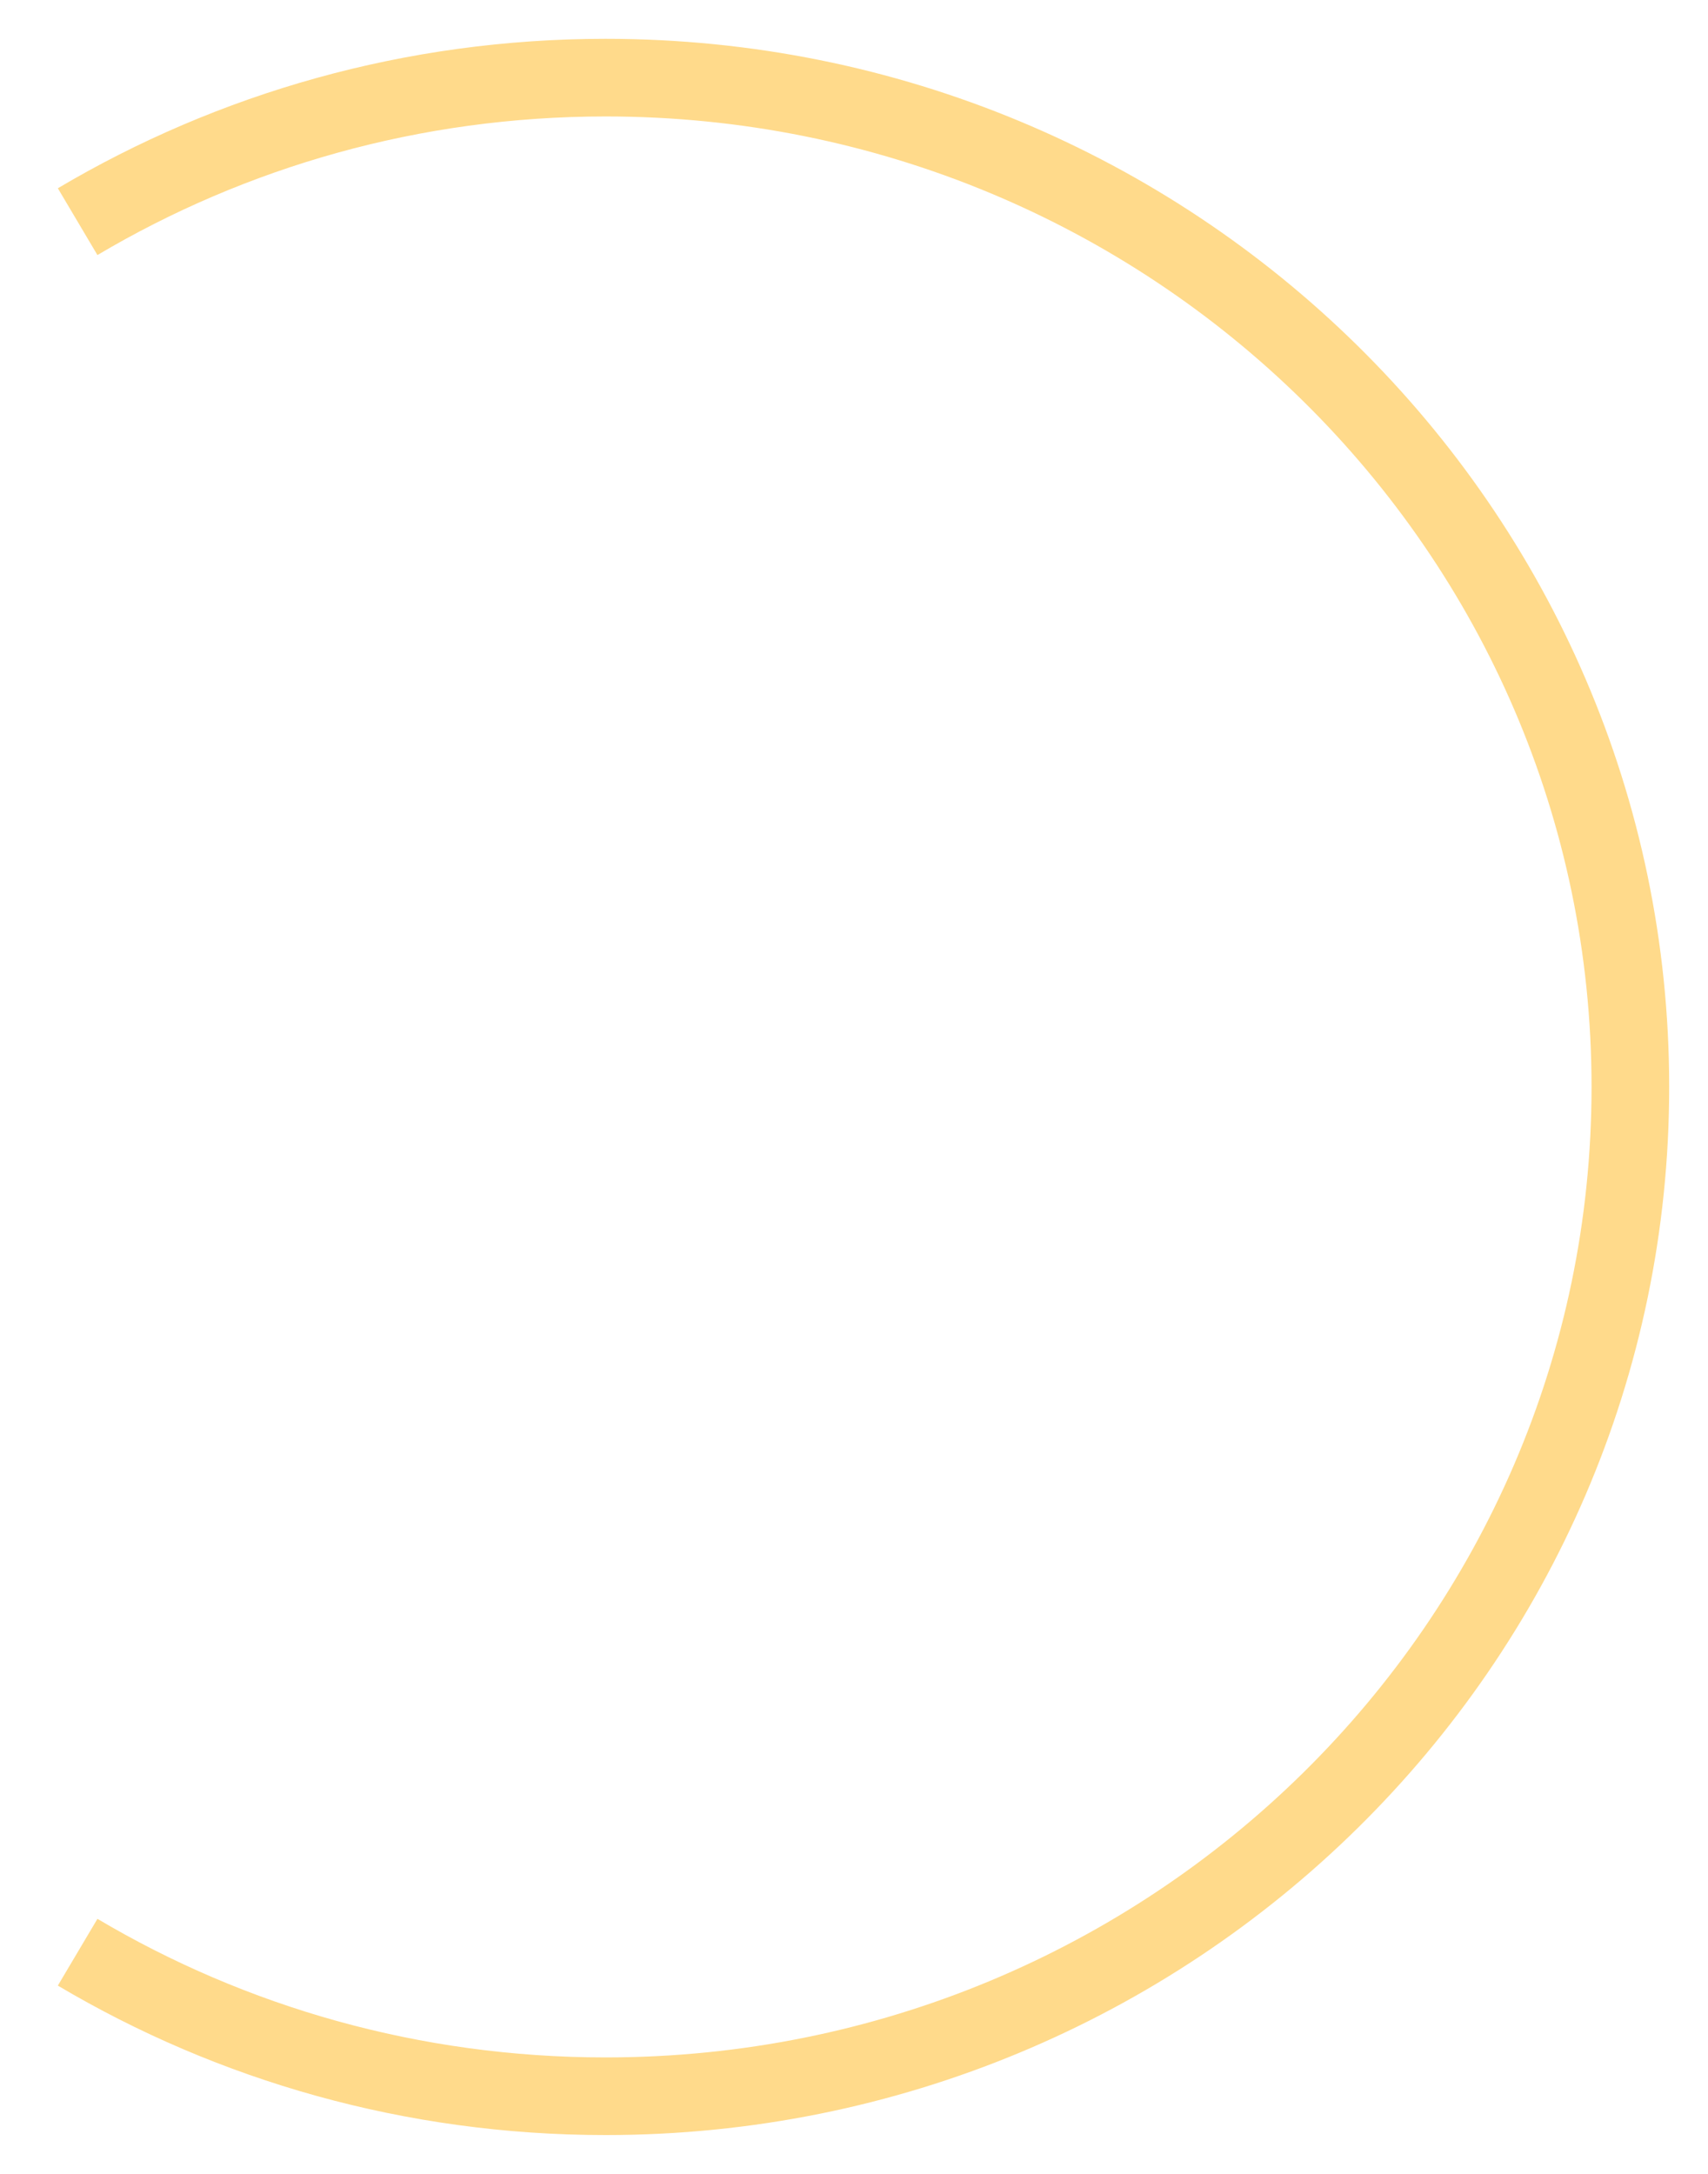
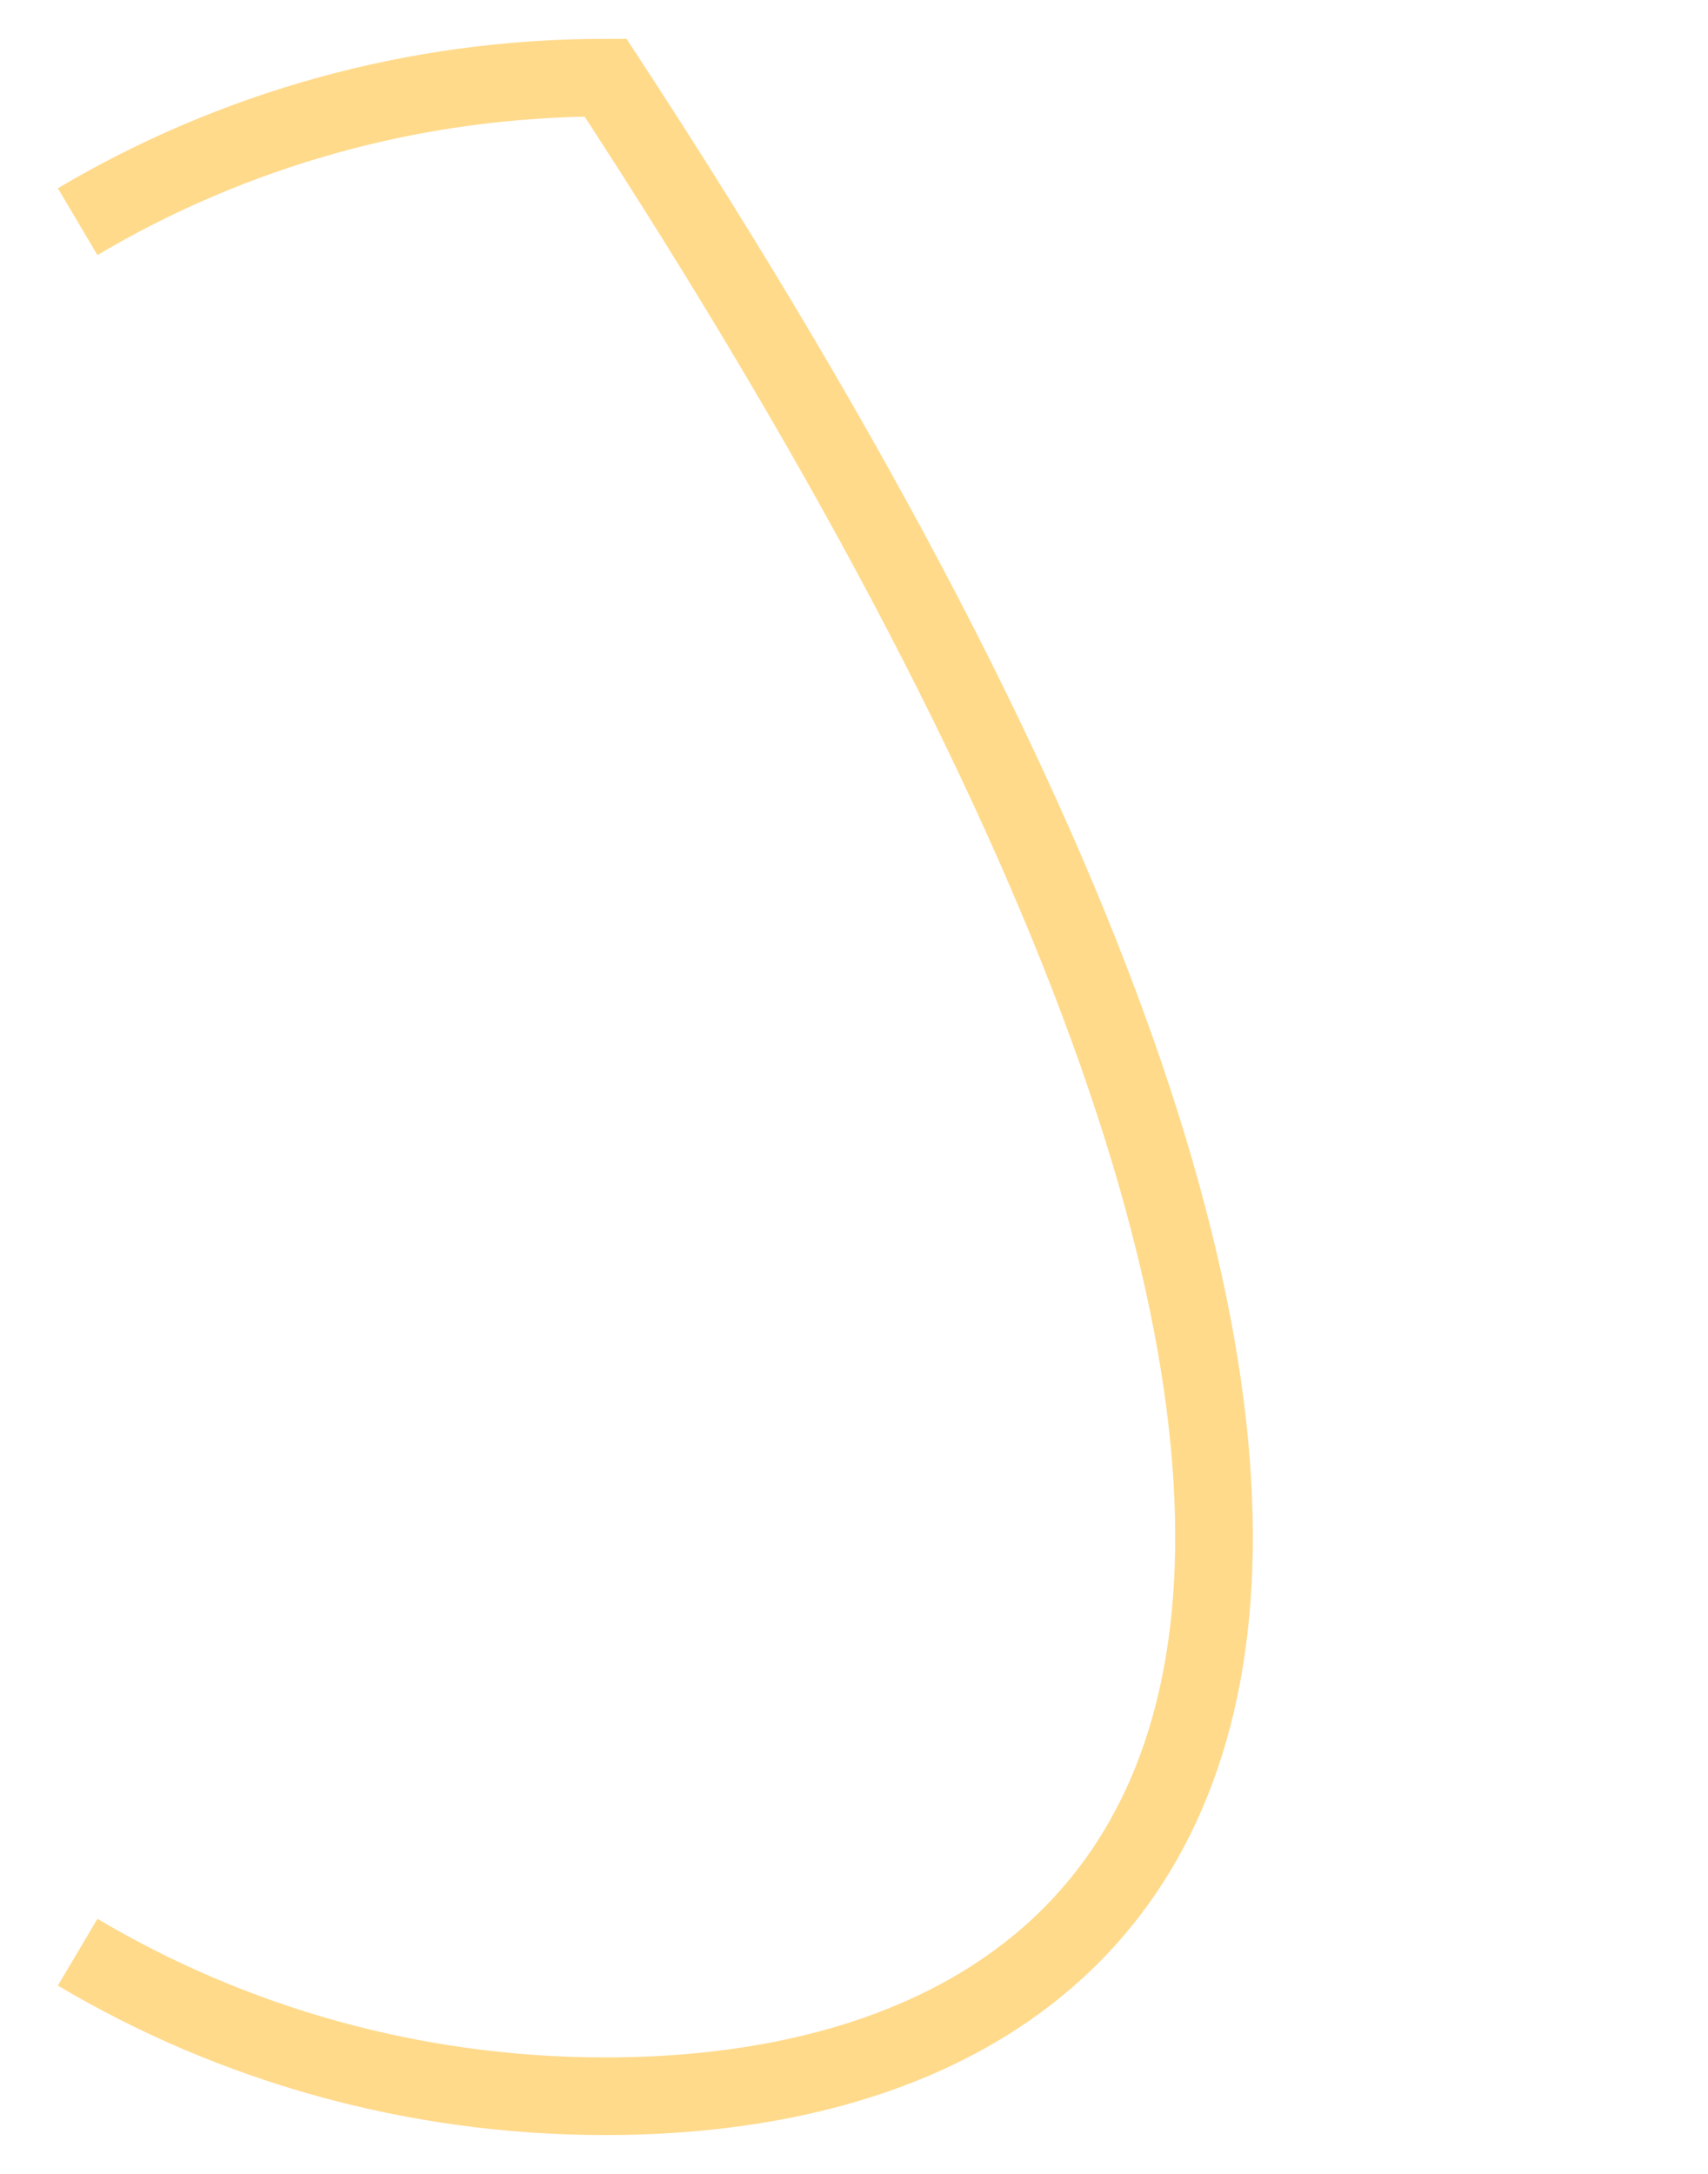
<svg xmlns="http://www.w3.org/2000/svg" preserveAspectRatio="none" width="100%" height="100%" overflow="visible" style="display: block;" viewBox="0 0 22 28" fill="none">
-   <path id="Ellipse 63" d="M1 2.855C2.986 1.678 5.313 1 7.8 1C15.09 1 21 6.82 21 14C21 21.18 15.09 27 7.8 27C5.313 27 2.986 26.323 1 25.145" stroke="#FFDA8B" />
+   <path id="Ellipse 63" d="M1 2.855C2.986 1.678 5.313 1 7.8 1C21 21.18 15.09 27 7.8 27C5.313 27 2.986 26.323 1 25.145" stroke="#FFDA8B" />
</svg>